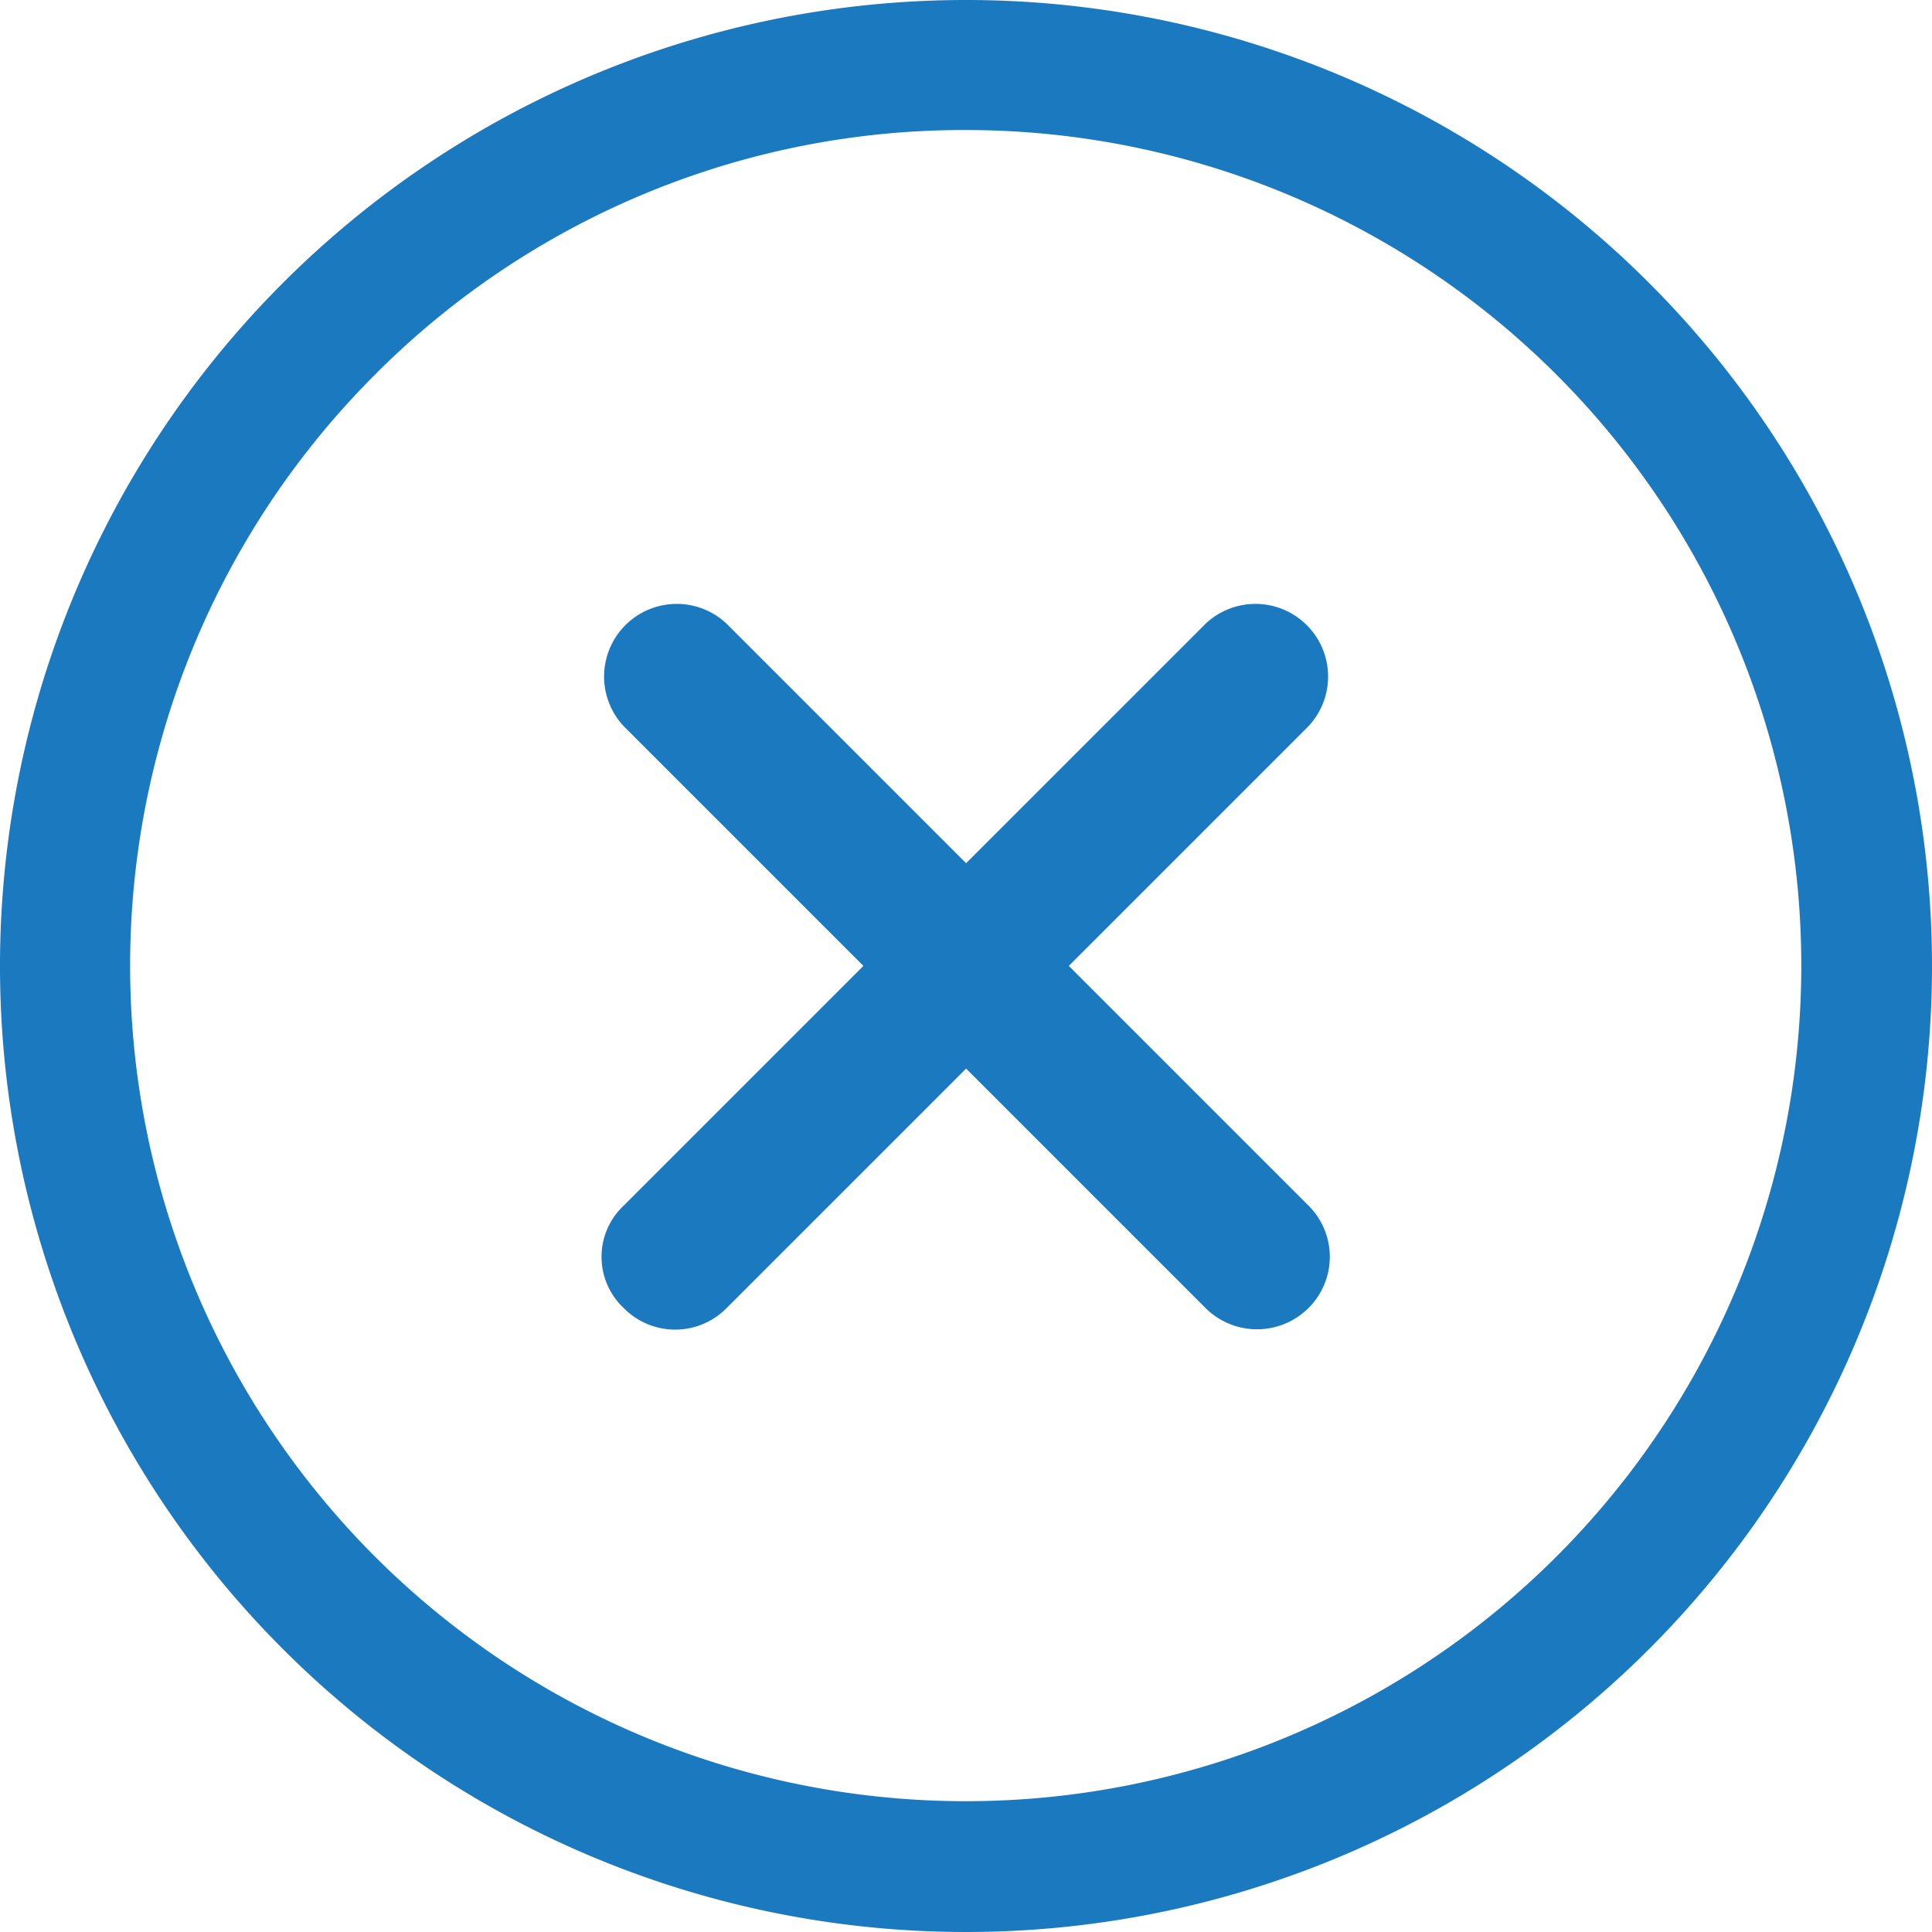
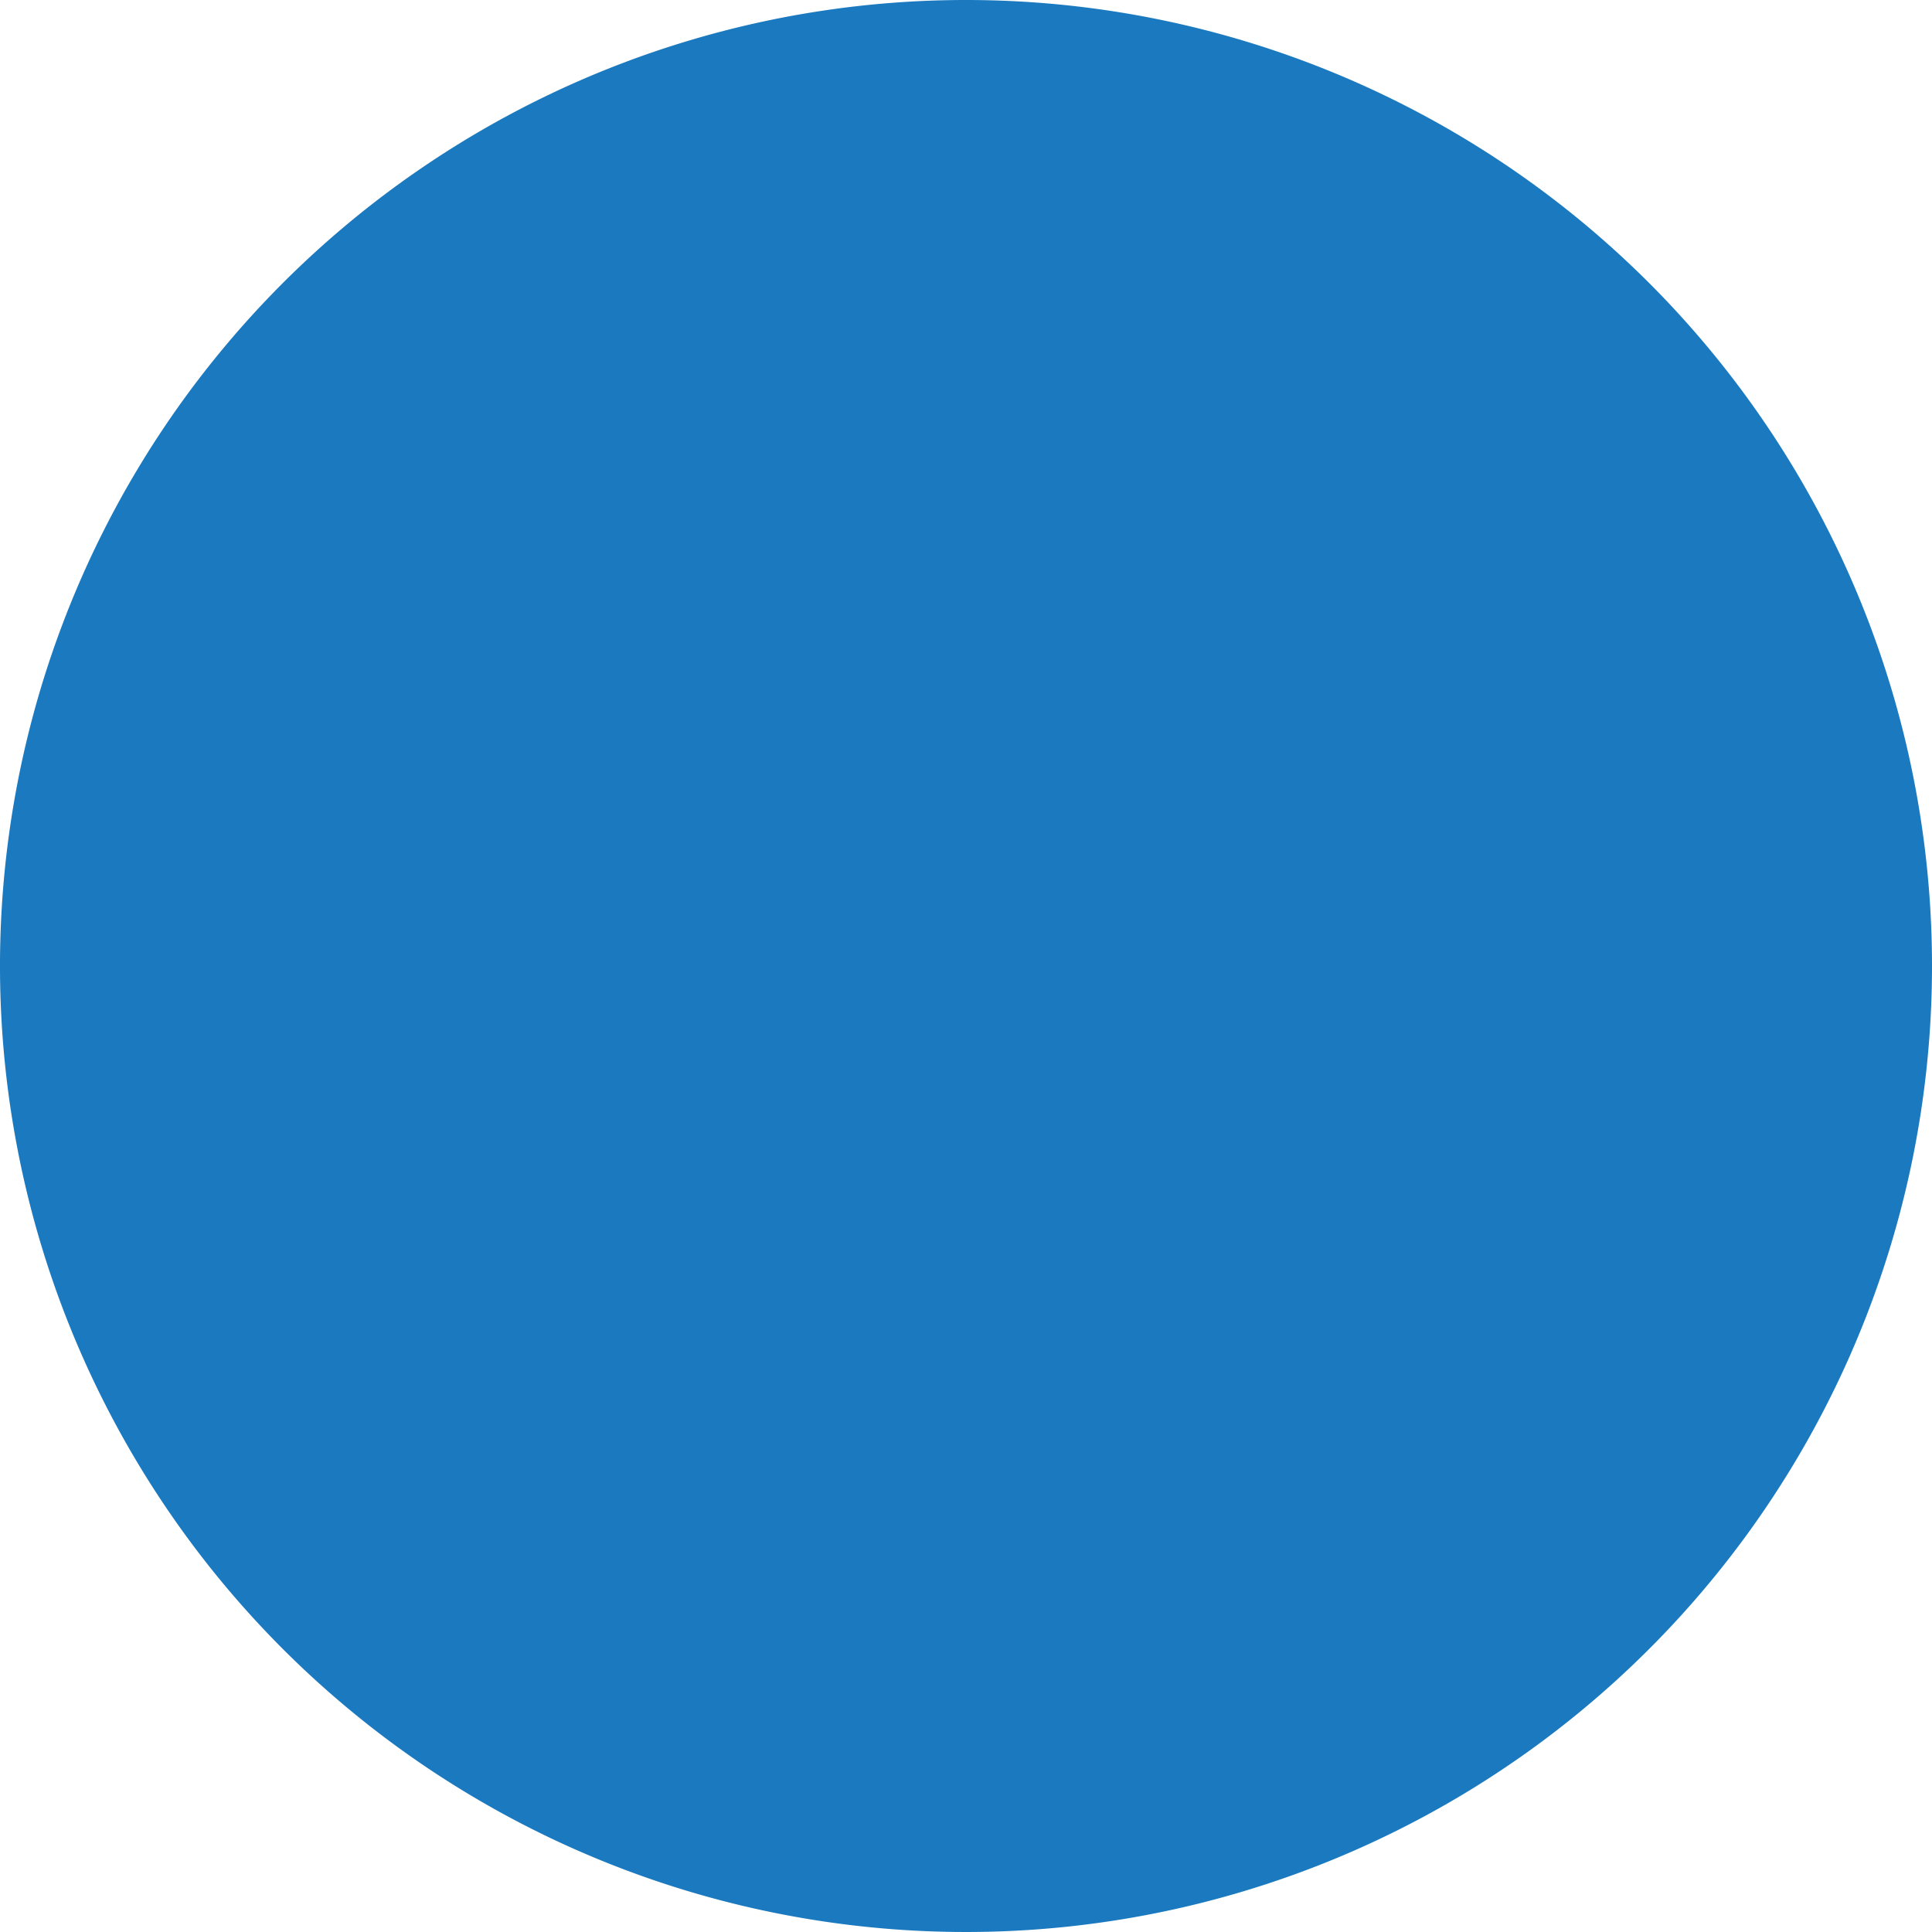
<svg xmlns="http://www.w3.org/2000/svg" width="20" height="20" viewBox="0 0 20 20">
  <g id="Icon_ionic-ios-close-circle-outline" data-name="Icon ionic-ios-close-circle-outline" transform="translate(-3.375 -3.375)">
-     <path id="Tracciato_6890" data-name="Tracciato 6890" d="M19.678,18.612l-2.48-2.48,2.48-2.48a.752.752,0,0,0-1.063-1.063l-2.48,2.48-2.48-2.48a.752.752,0,0,0-1.063,1.063l2.48,2.48-2.48,2.48a.727.727,0,0,0,0,1.063.747.747,0,0,0,1.063,0l2.48-2.48,2.48,2.48a.755.755,0,0,0,1.063,0A.747.747,0,0,0,19.678,18.612Z" transform="translate(-2.759 -2.758)" fill="#1a79bf" />
-     <path id="Tracciato_6891" data-name="Tracciato 6891" d="M13.375,4.721a8.65,8.65,0,1,1-6.12,2.534,8.6,8.6,0,0,1,6.12-2.534m0-1.346a10,10,0,1,0,10,10,10,10,0,0,0-10-10Z" transform="translate(0 0)" fill="#1a79bf" />
+     <path id="Tracciato_6891" data-name="Tracciato 6891" d="M13.375,4.721m0-1.346a10,10,0,1,0,10,10,10,10,0,0,0-10-10Z" transform="translate(0 0)" fill="#1a79bf" />
  </g>
</svg>